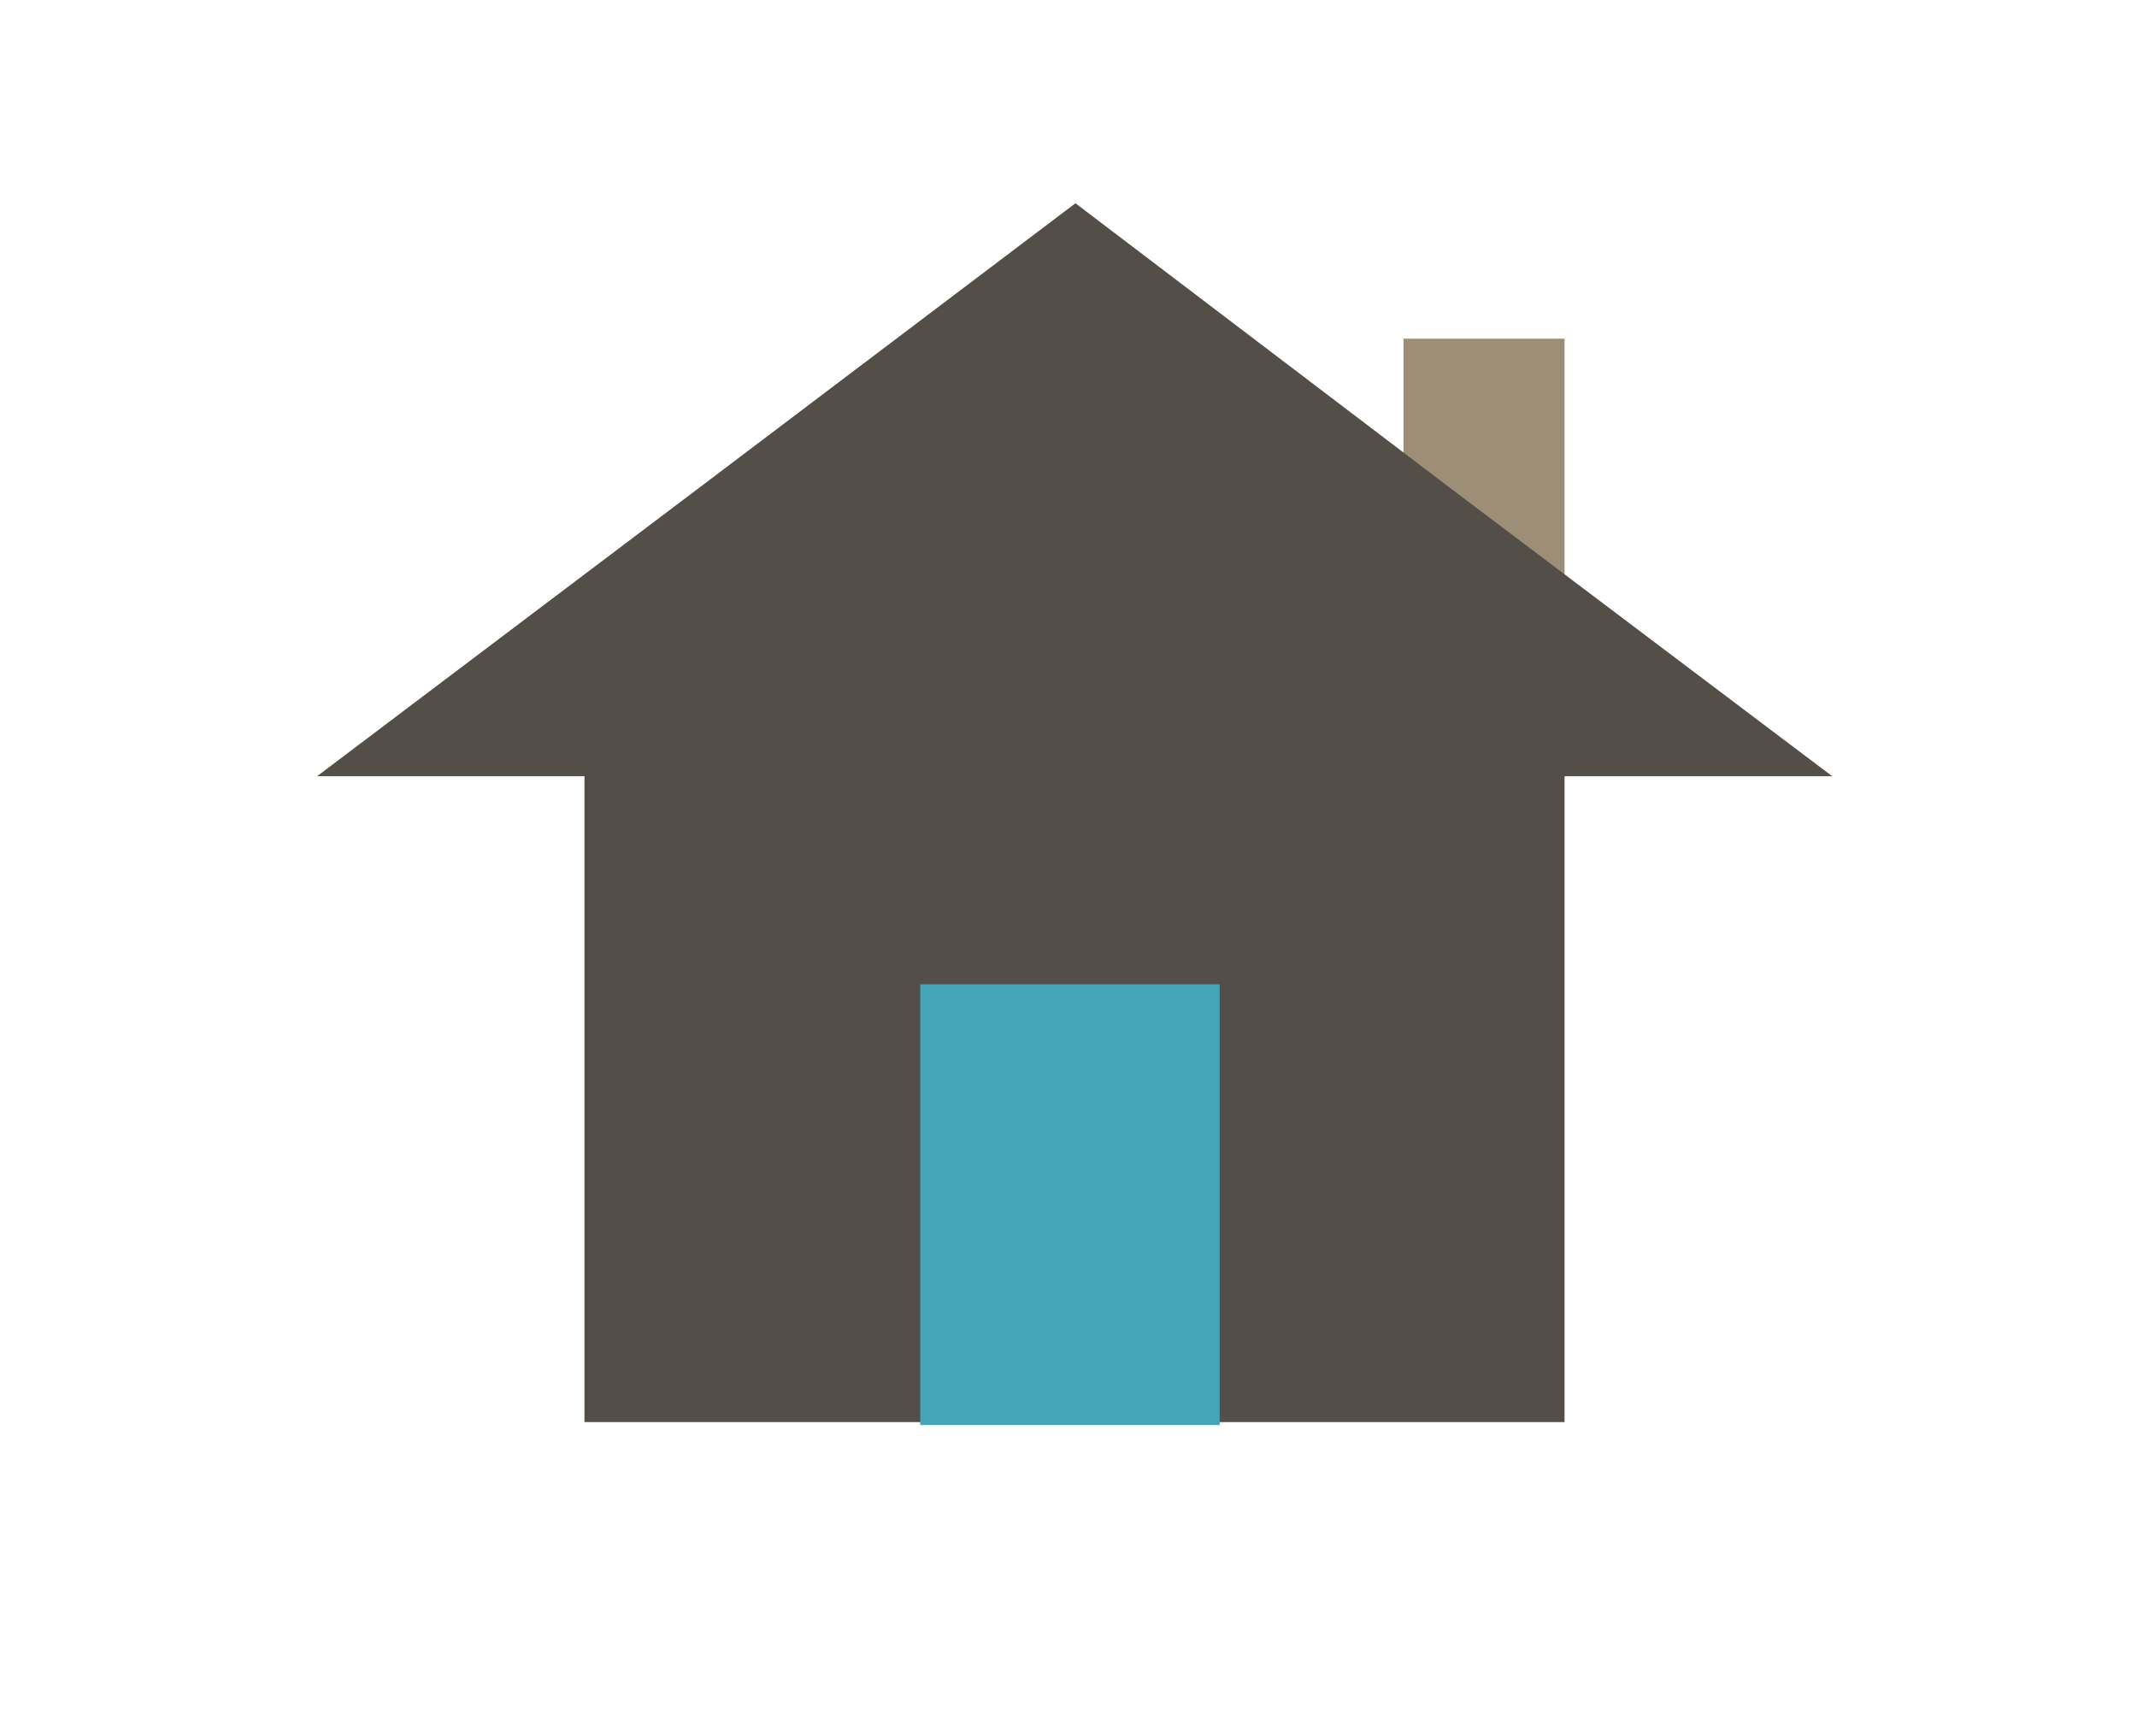
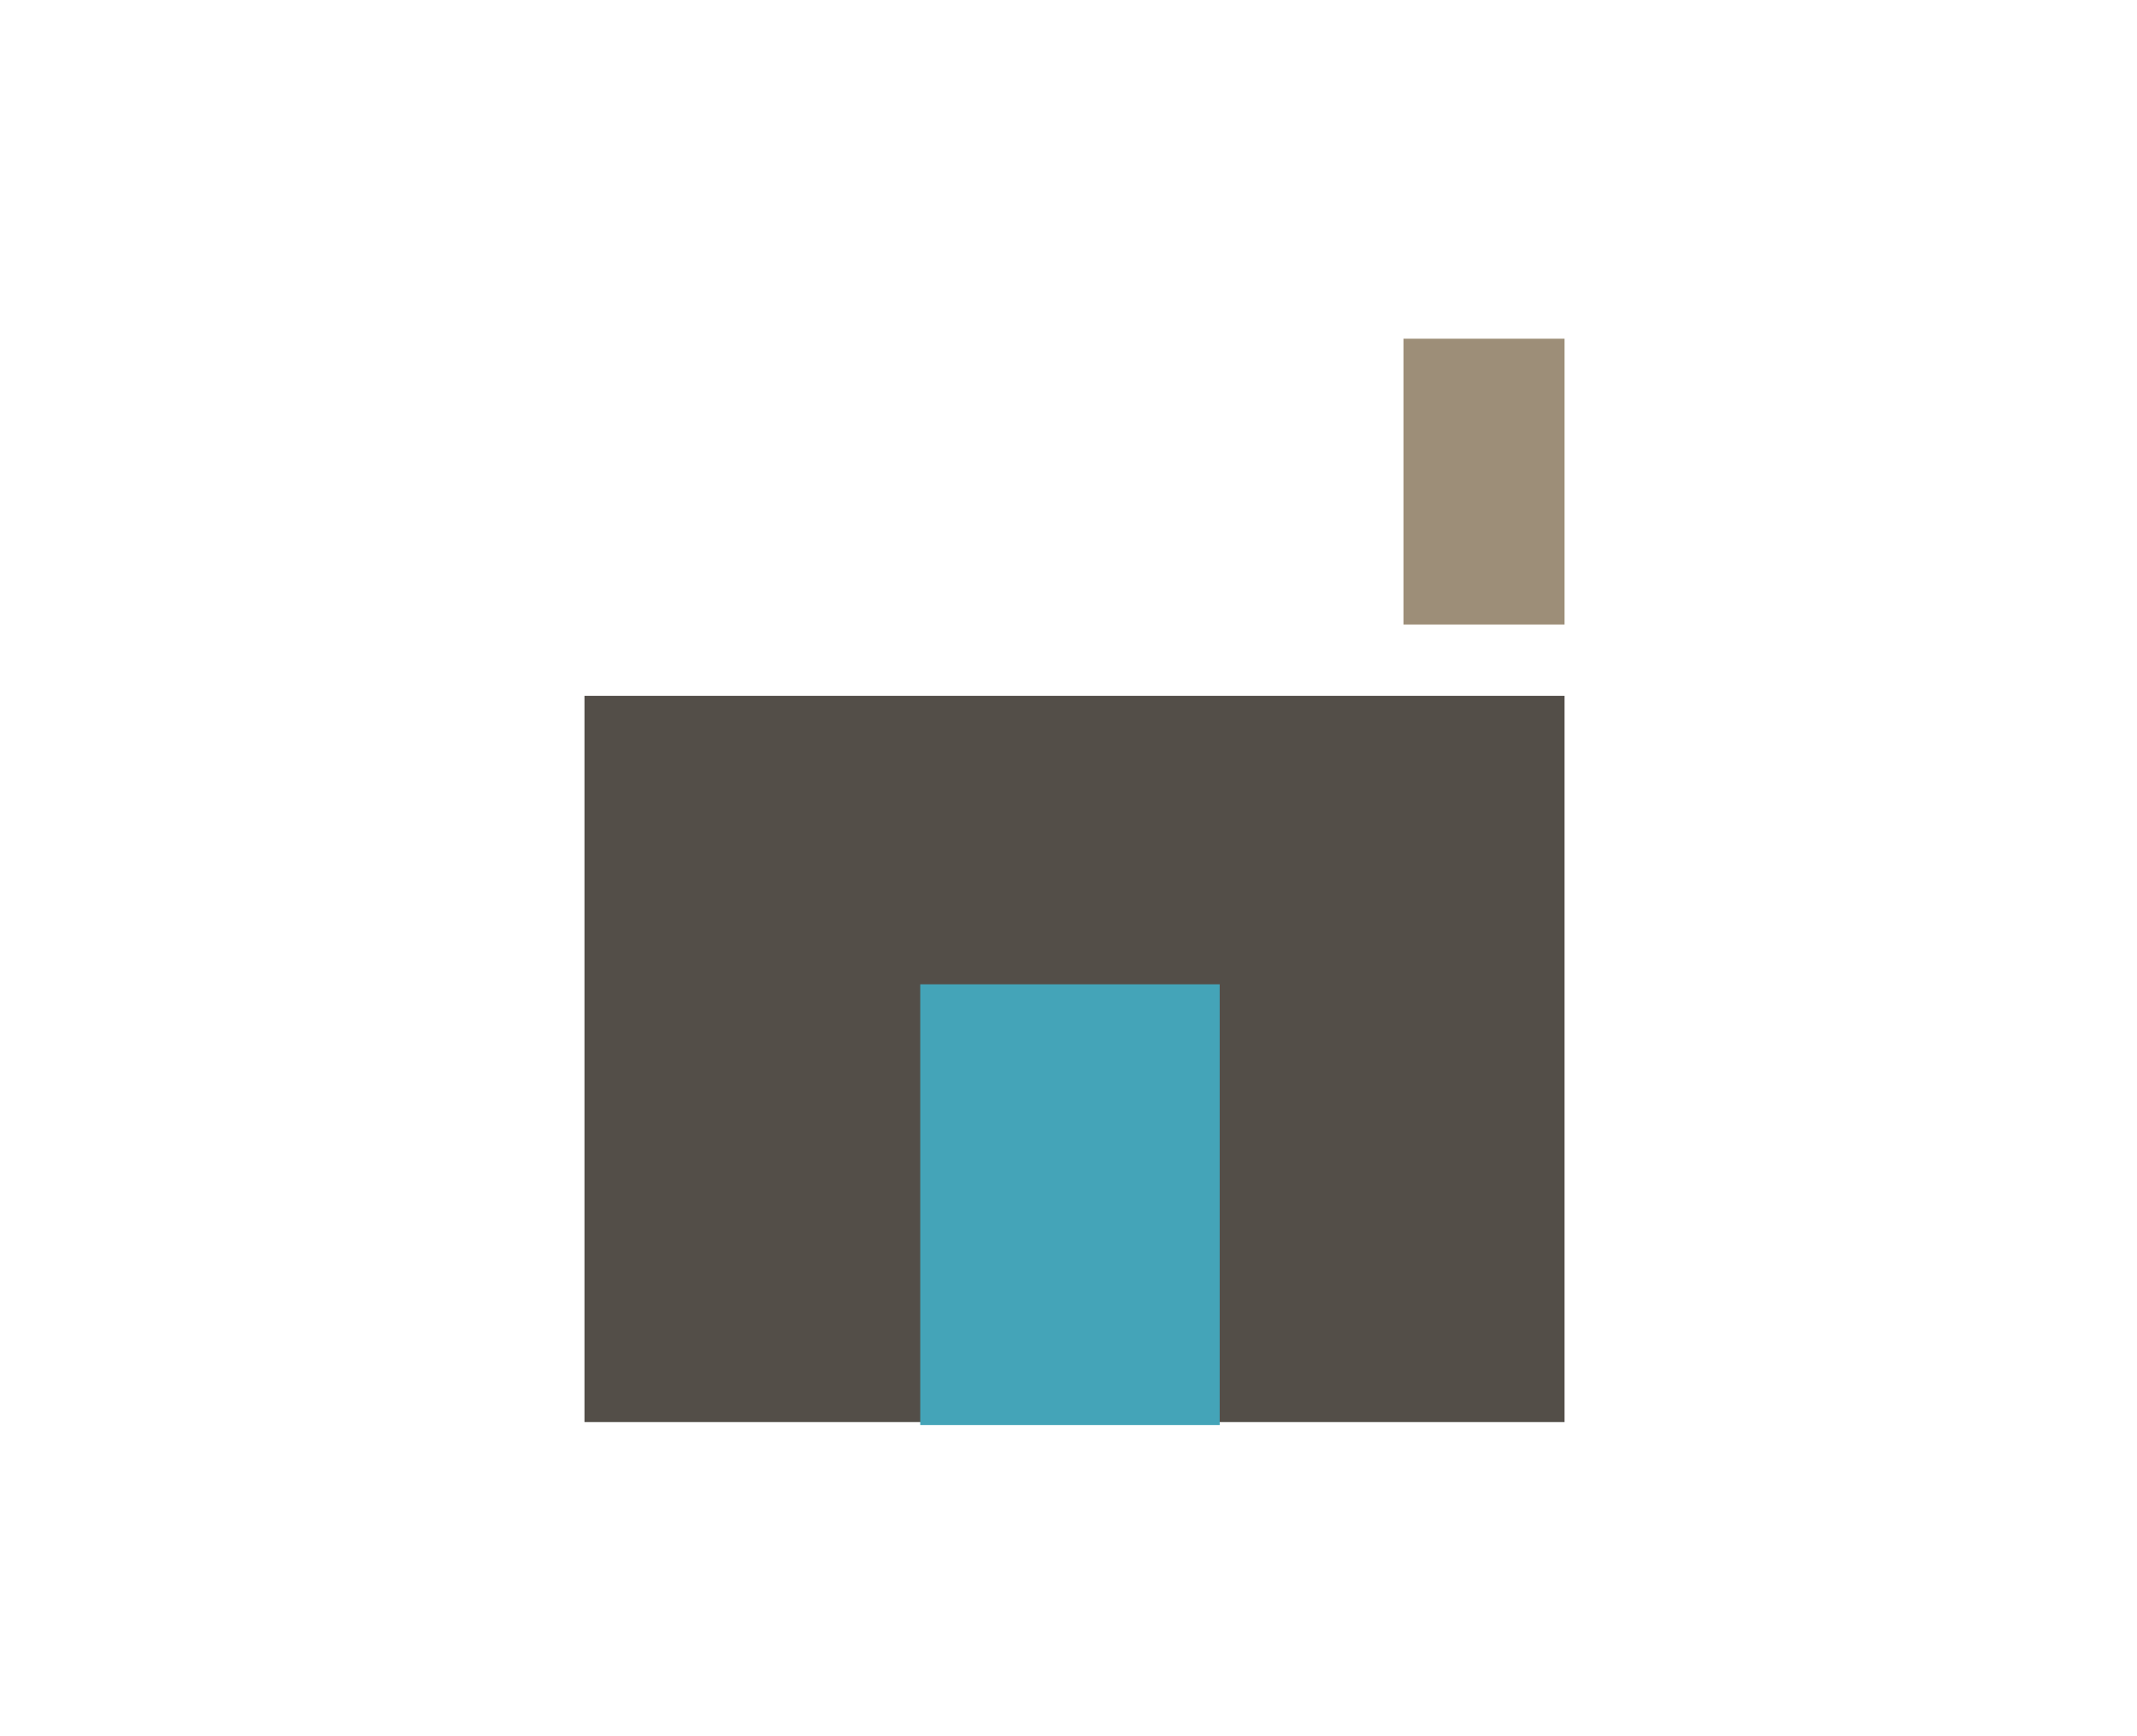
<svg xmlns="http://www.w3.org/2000/svg" version="1.1" id="Layer_1" x="0px" y="0px" viewBox="0 0 800 650" enable-background="new 0 0 800 650" xml:space="preserve">
  <g>
    <g>
      <rect x="218.8" y="260.5" fill="#534E48" width="366.9" height="271.9" />
      <rect x="525.4" y="126.8" fill="#9D8E78" width="60.3" height="107" />
-       <polygon fill="#534E48" points="402.6,76.1 544.2,183.7 685.9,290.6 402.6,290.6 118.7,290.6 260.3,183.7   " />
      <rect x="344.5" y="368.5" fill="#44A4B8" width="112.1" height="165" />
    </g>
  </g>
</svg>